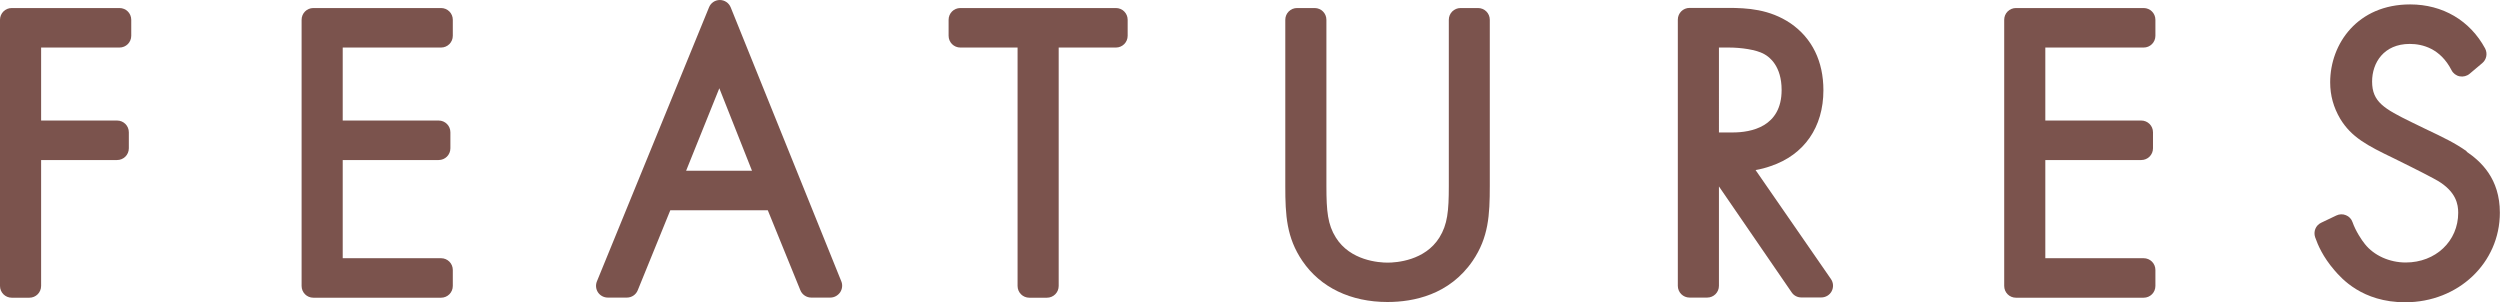
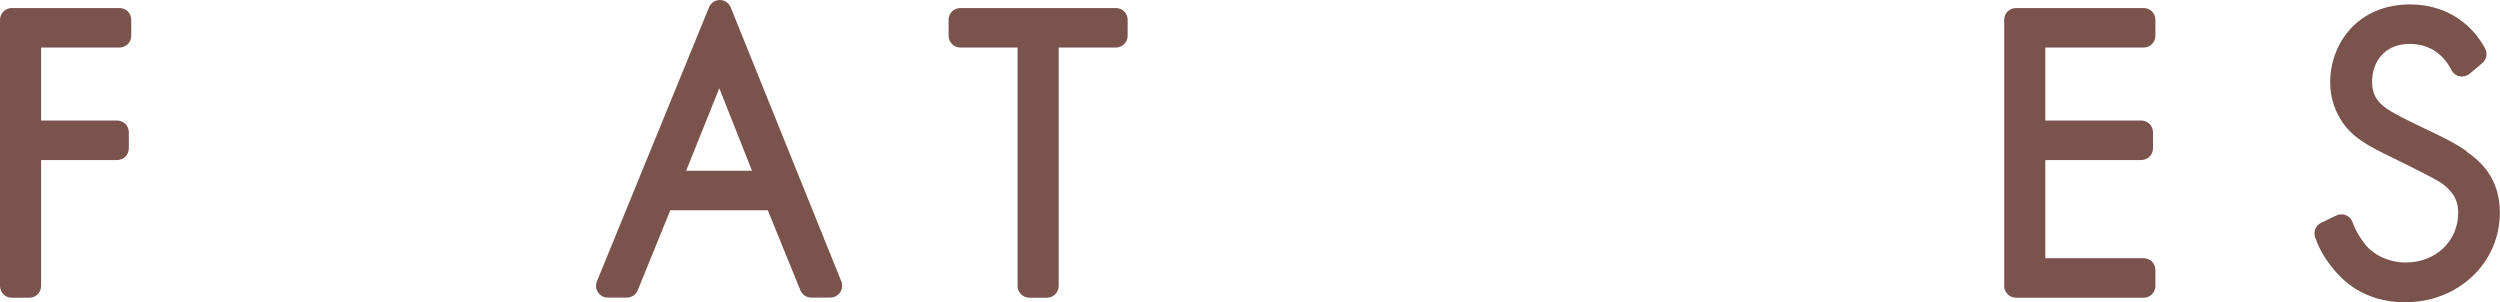
<svg xmlns="http://www.w3.org/2000/svg" id="_レイヤー_2" viewBox="0 0 186.67 22.55">
  <defs>
    <style>.cls-1{fill:#7b534d;}</style>
  </defs>
  <g id="_レイヤー_1-2">
    <path class="cls-1" d="m8.92.6H.88c-.49,0-.88.39-.88.88v19.87c0,.49.39.88.88.88h1.31c.49,0,.88-.39.88-.88v-9.4h5.67c.49,0,.88-.39.88-.88v-1.19c0-.49-.39-.88-.88-.88H3.07V3.55h5.85c.49,0,.88-.39.88-.88v-1.19c0-.49-.39-.88-.88-.88Z" />
-     <path class="cls-1" d="m32.93.6h-9.53c-.49,0-.88.39-.88.88v19.87c0,.49.39.88.88.88h9.53c.49,0,.88-.39.88-.88v-1.19c0-.49-.39-.88-.88-.88h-7.34v-7.33h7.16c.49,0,.88-.39.88-.88v-1.19c0-.49-.39-.88-.88-.88h-7.16V3.55h7.34c.49,0,.88-.39.88-.88v-1.19c0-.49-.39-.88-.88-.88Z" />
    <path class="cls-1" d="m54.56.55c-.13-.33-.46-.55-.81-.55h0c-.36,0-.68.22-.81.55l-8.37,20.46c-.11.27-.08.58.08.82s.44.39.73.39h1.43c.36,0,.68-.22.81-.55l2.43-5.97h7.28l2.43,5.97c.13.33.46.55.81.55h1.43c.29,0,.56-.15.73-.39.16-.24.2-.55.09-.82L54.56.55Zm-3.33,12.2l2.48-6.16,2.44,6.16h-4.91Z" />
    <path class="cls-1" d="m83.33.6h-11.62c-.49,0-.88.39-.88.88v1.19c0,.49.39.88.88.88h4.27v17.8c0,.49.39.88.88.88h1.31c.49,0,.88-.39.88-.88V3.55h4.27c.49,0,.88-.39.88-.88v-1.19c0-.49-.39-.88-.88-.88Z" />
-     <path class="cls-1" d="m110.37.6h-1.31c-.49,0-.88.39-.88.88v12.42c0,1.87-.1,2.86-.7,3.83-1.08,1.74-3.23,1.88-3.87,1.88s-2.79-.14-3.87-1.88c-.6-.96-.7-1.95-.7-3.82V1.48c0-.49-.39-.88-.88-.88h-1.31c-.49,0-.88.39-.88.88v12.42c0,2.17.09,3.84,1.28,5.59,1.35,1.98,3.61,3.06,6.35,3.06,1.94,0,4.62-.53,6.36-3.07,1.19-1.75,1.28-3.42,1.28-5.59V1.48c0-.49-.39-.88-.88-.88Z" />
-     <path class="cls-1" d="m131.08,12.7c.39-.07.78-.17,1.14-.3,2.5-.84,3.93-2.91,3.93-5.66,0-2.16-.84-3.88-2.44-4.99-1.58-1.07-3.25-1.16-4.69-1.16h-2.86c-.49,0-.88.39-.88.88v19.87c0,.49.39.88.88.88h1.31c.49,0,.88-.39.88-.88v-7.42l5.43,7.91c.16.24.43.38.72.38h1.49c.33,0,.63-.18.78-.47.15-.29.13-.64-.06-.91l-5.63-8.14Zm1.95-5.98c0,2.76-2.29,3.17-3.65,3.17h-1.03V3.55h.76c.85,0,2.03.15,2.62.49.39.21,1.3.89,1.3,2.68Z" />
    <path class="cls-1" d="m160.06.6h-9.53c-.49,0-.88.39-.88.88v19.87c0,.49.39.88.88.88h9.53c.49,0,.88-.39.88-.88v-1.19c0-.49-.39-.88-.88-.88h-7.34v-7.33h7.16c.49,0,.88-.39.88-.88v-1.19c0-.49-.39-.88-.88-.88h-7.16V3.55h7.34c.49,0,.88-.39.88-.88v-1.19c0-.49-.39-.88-.88-.88Z" />
    <path class="cls-1" d="m184.19,11.3c-.88-.62-1.71-1.02-3.08-1.67l-1.05-.51c-2.04-1-2.94-1.51-2.94-3.03,0-1.4.87-2.81,2.81-2.81.96,0,2.29.34,3.12,1.96.12.24.35.41.61.46.26.05.54-.02.74-.19l.95-.8c.32-.27.4-.72.21-1.09-1.13-2.09-3.17-3.29-5.6-3.29-3.92,0-5.97,2.93-5.97,5.82,0,.98.25,1.87.75,2.72.83,1.37,2,1.99,4,2.95,2.05,1.01,2.94,1.48,3.3,1.69,1.36.82,1.51,1.75,1.51,2.38,0,2.11-1.68,3.71-3.92,3.71-1.21,0-2.37-.52-3.05-1.38-.23-.28-.69-.97-.92-1.63-.08-.24-.26-.43-.49-.52-.23-.1-.49-.09-.72.02l-1.13.54c-.41.19-.6.66-.45,1.09.2.57.57,1.45,1.44,2.46.51.59,2.06,2.39,5.28,2.39,3.97,0,7.07-2.94,7.07-6.69,0-2.55-1.42-3.83-2.49-4.56Z" />
  </g>
</svg>